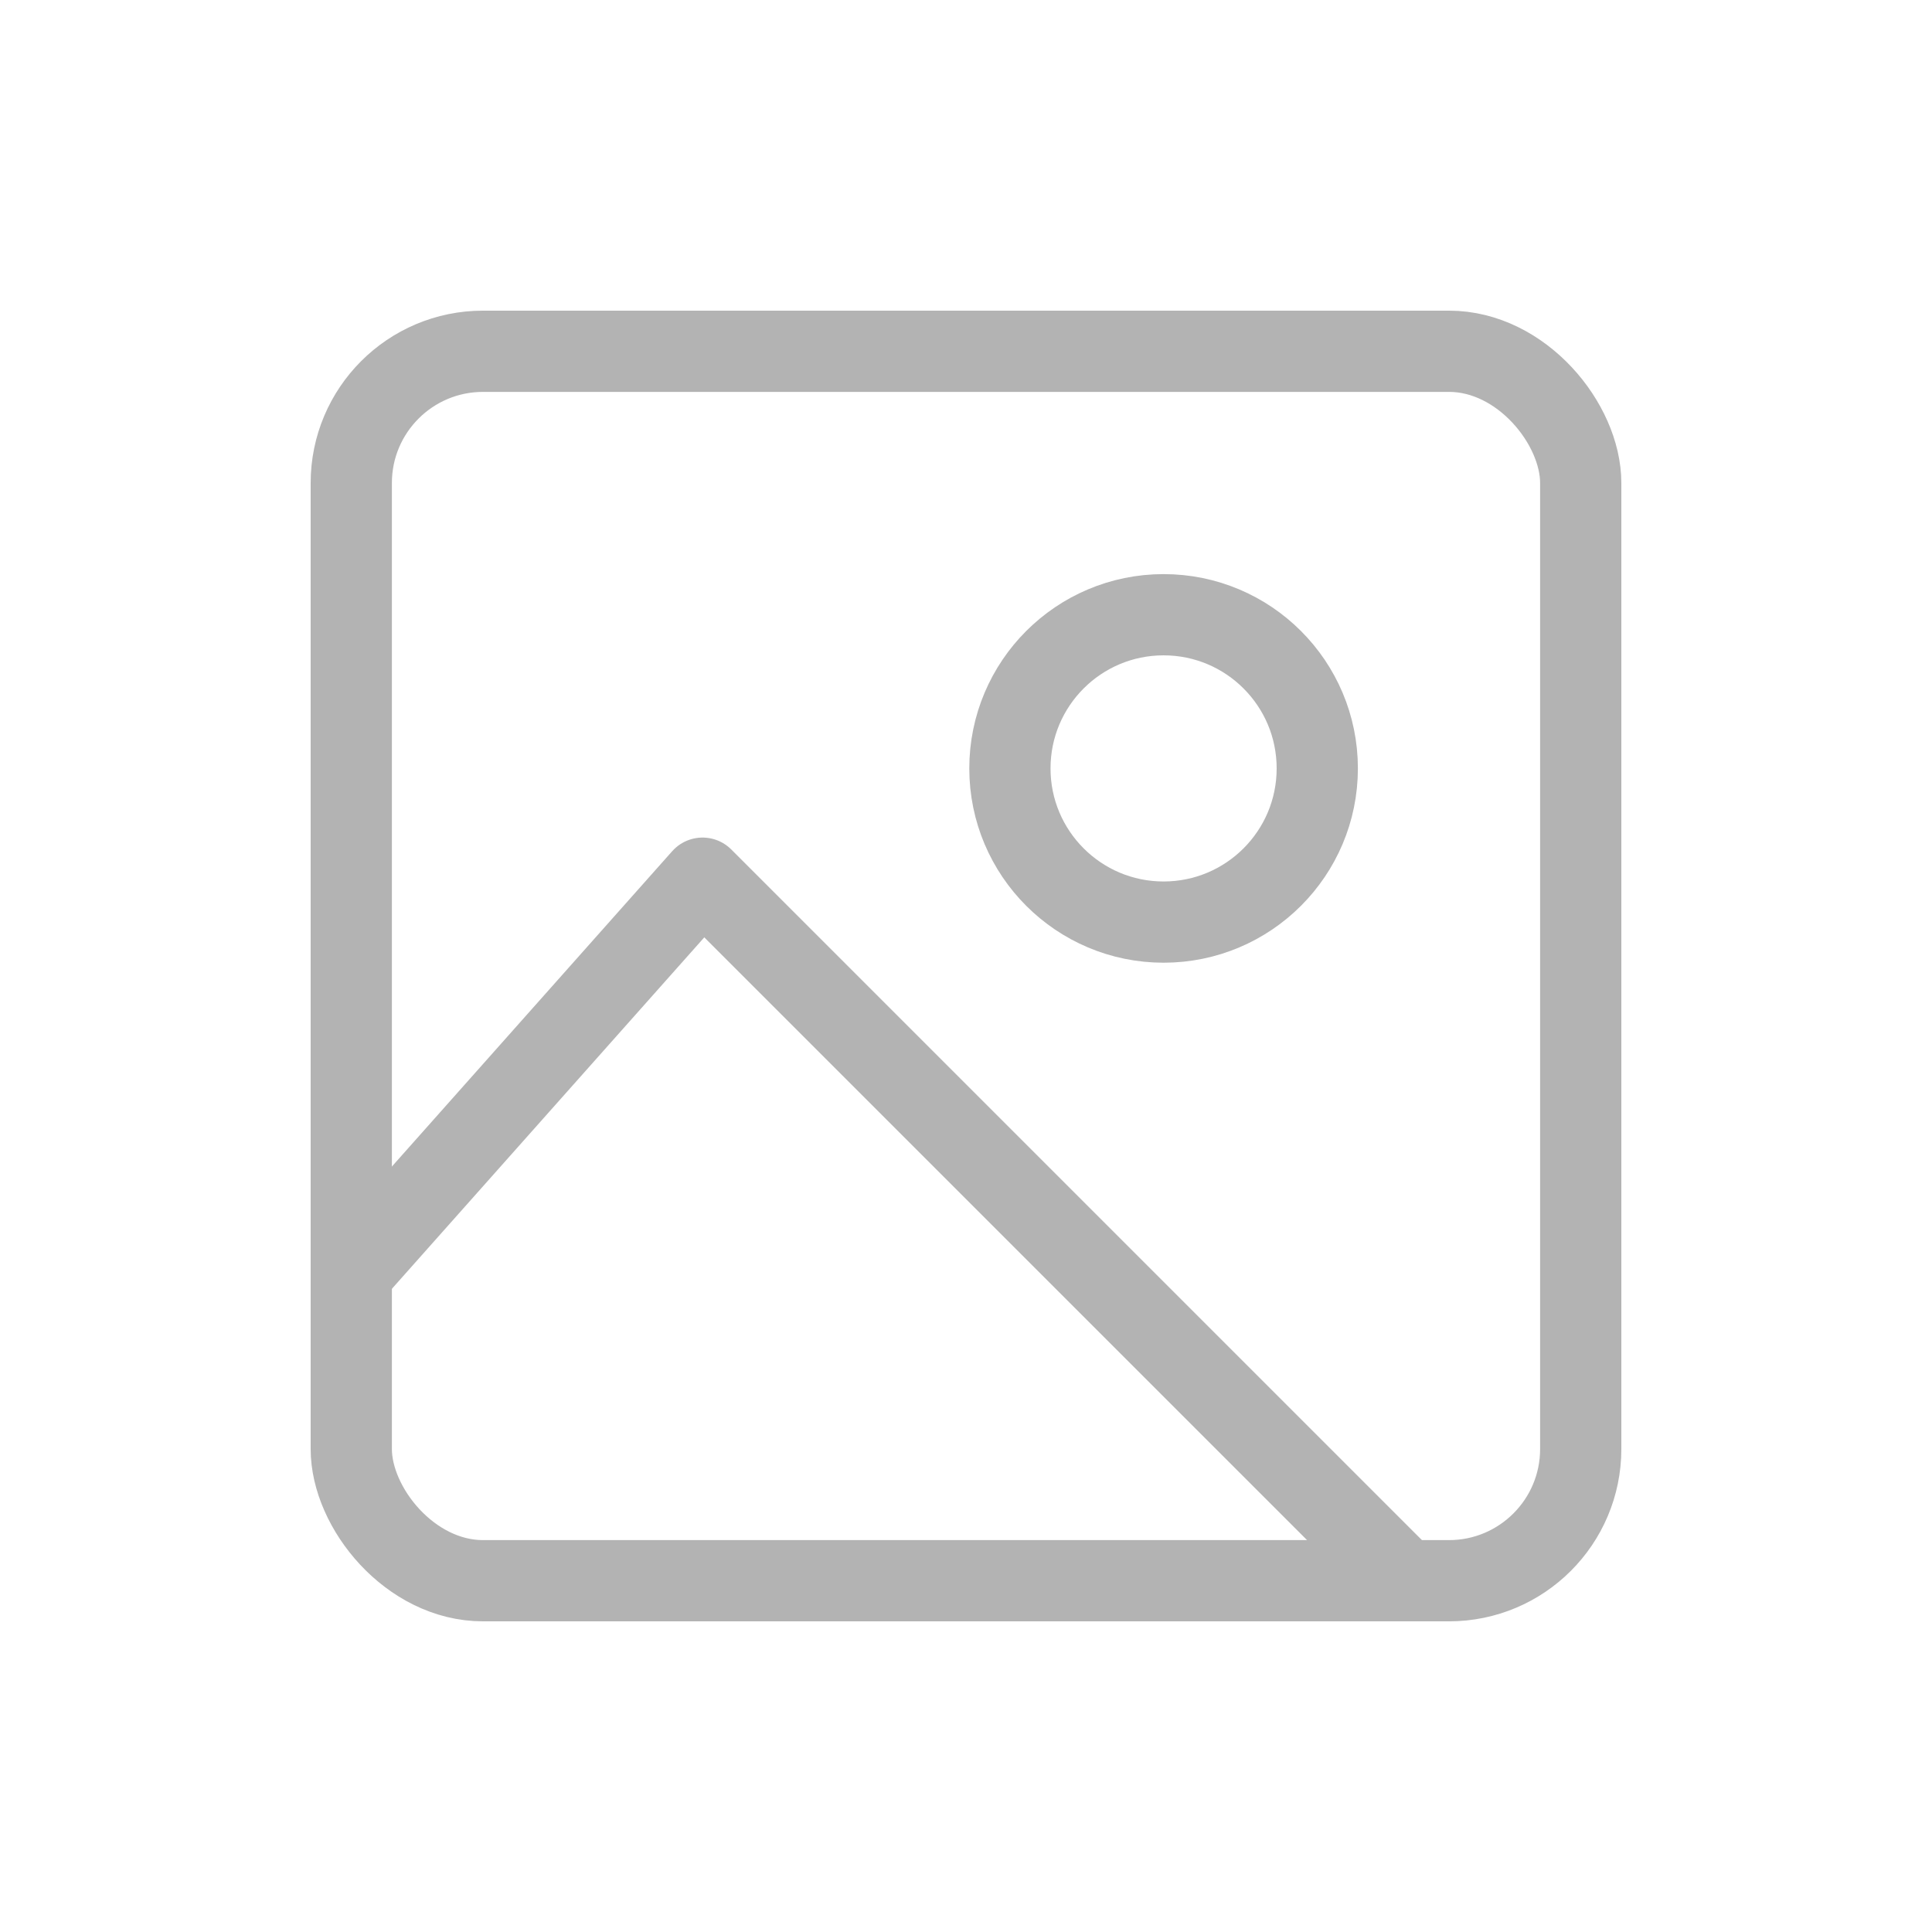
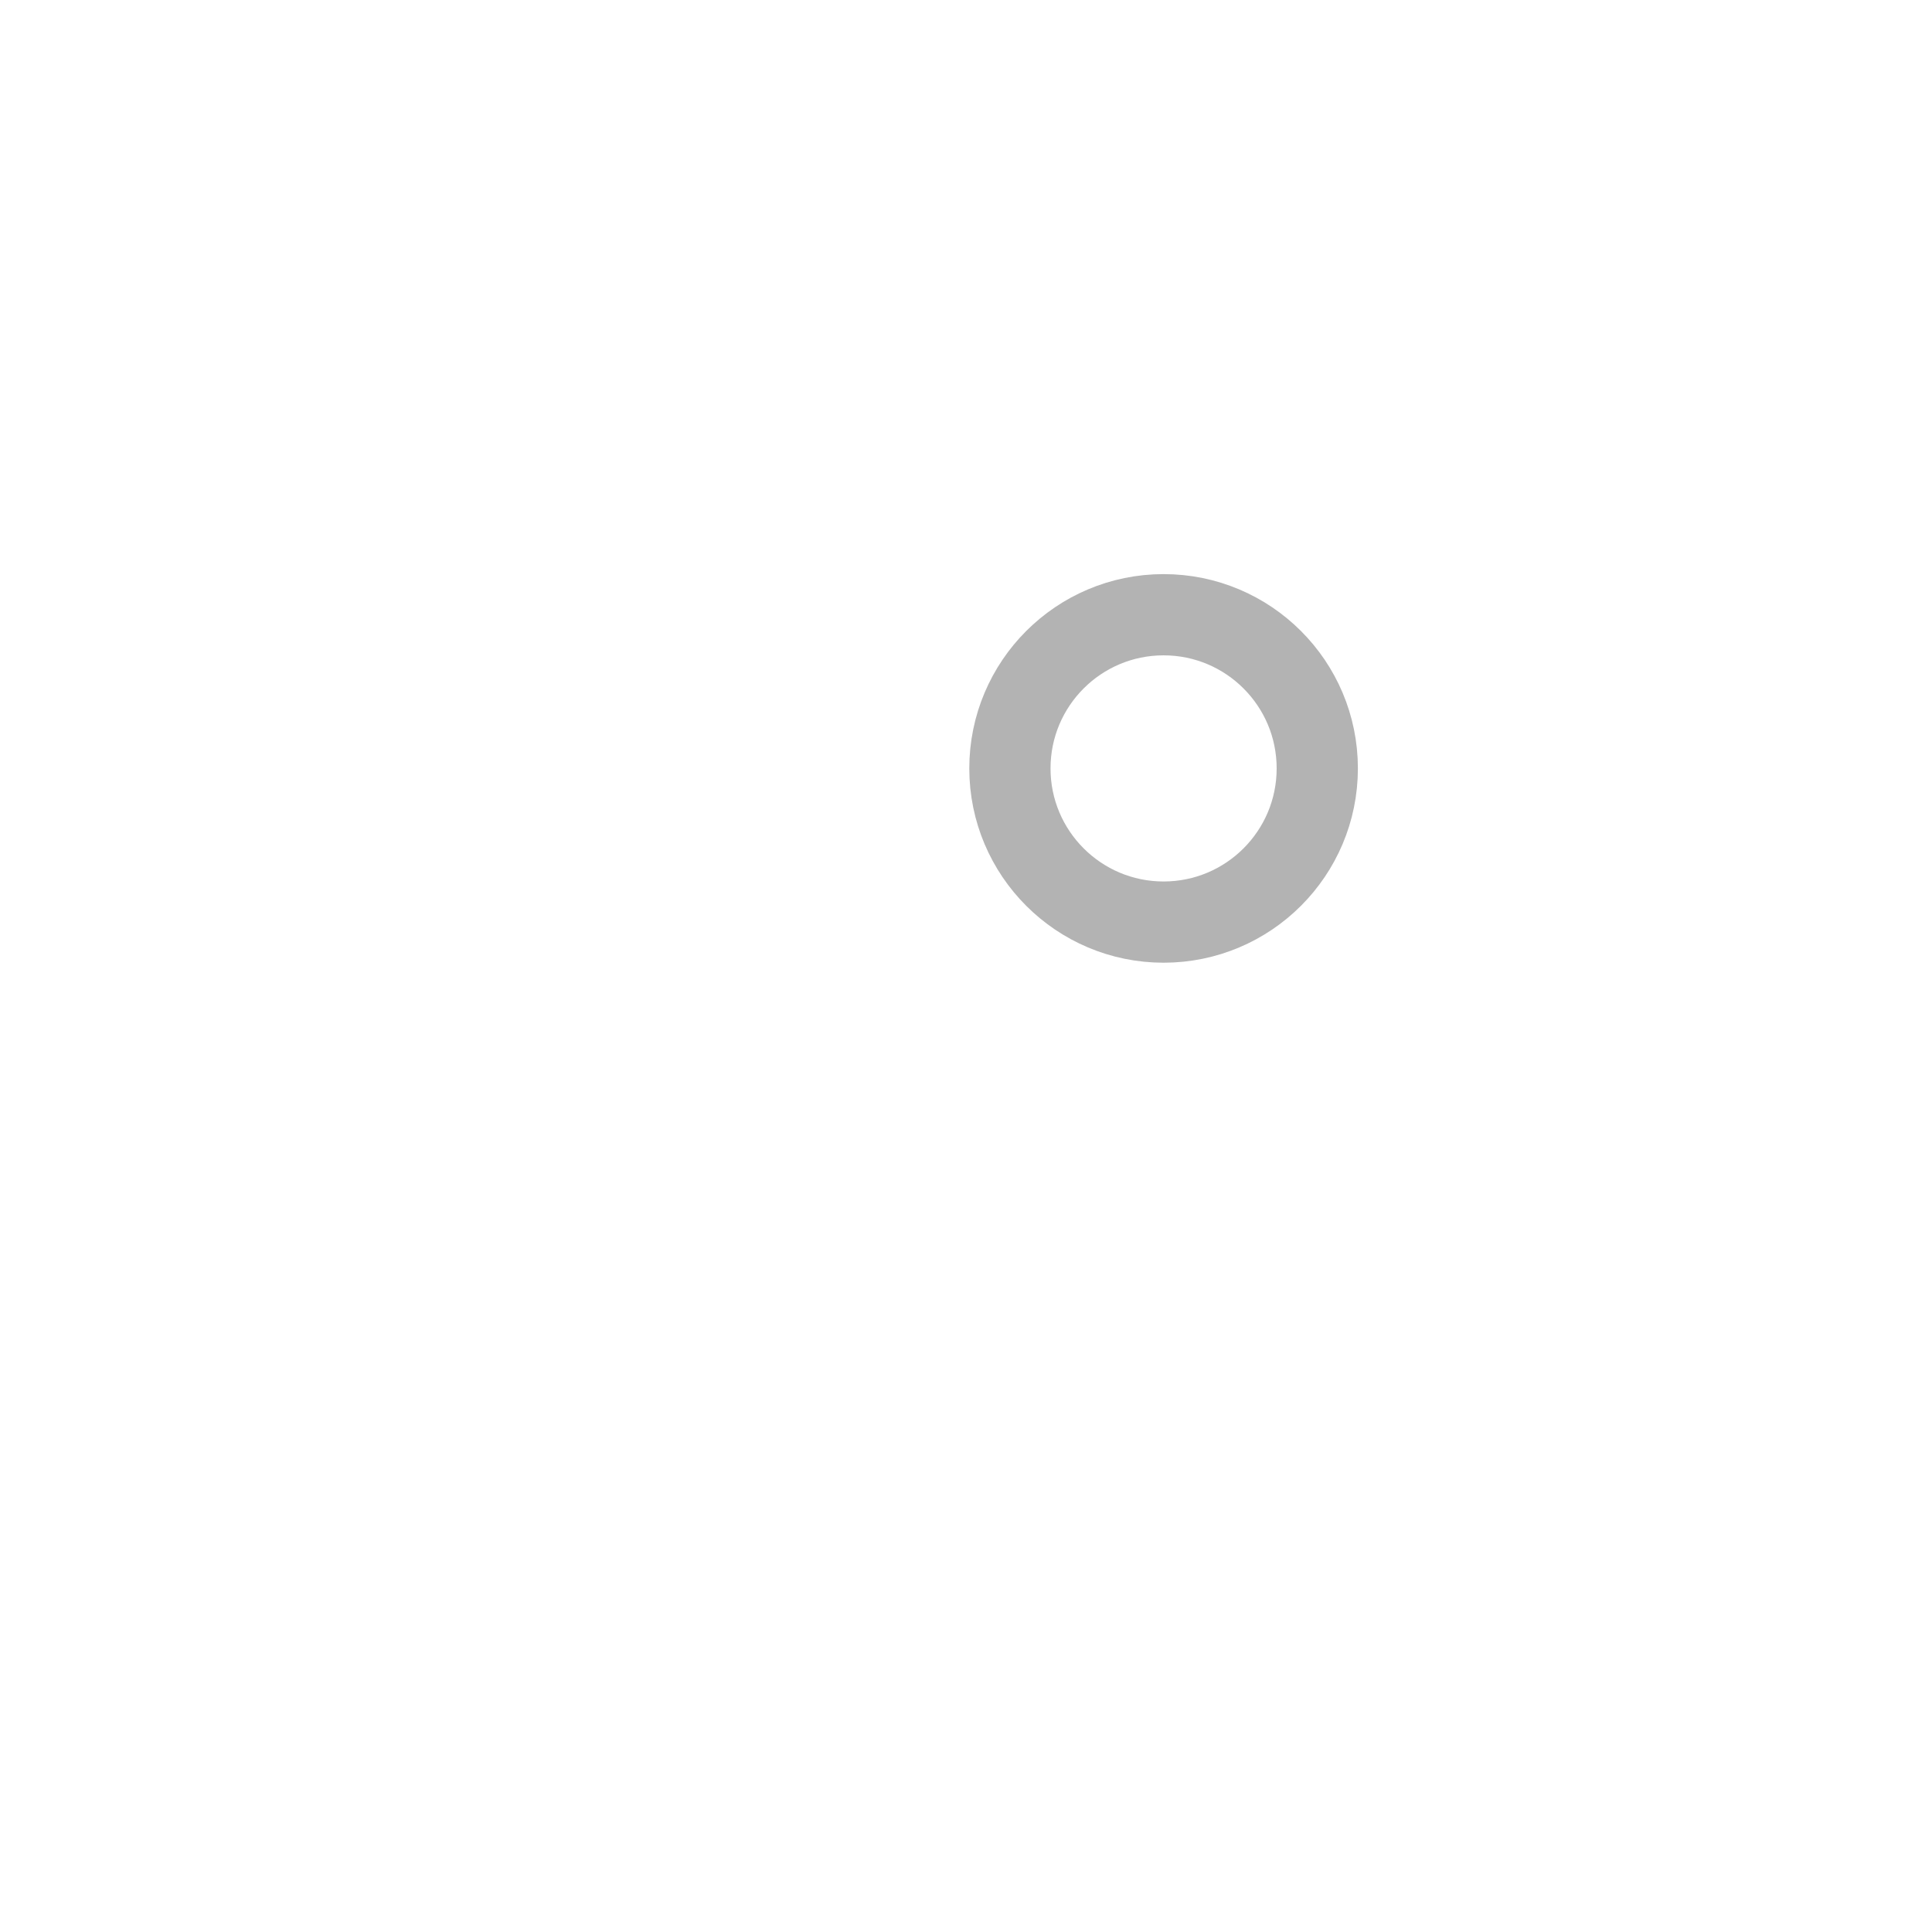
<svg xmlns="http://www.w3.org/2000/svg" width="88" height="88" stroke="#000" stroke-linejoin="round" opacity=".3" fill="none" stroke-width="3.7">
-   <rect x="16" y="16" width="56" height="56" rx="6" />
-   <path d="m16 58 16-18 32 32" />
  <circle cx="53" cy="35" r="7" />
</svg>